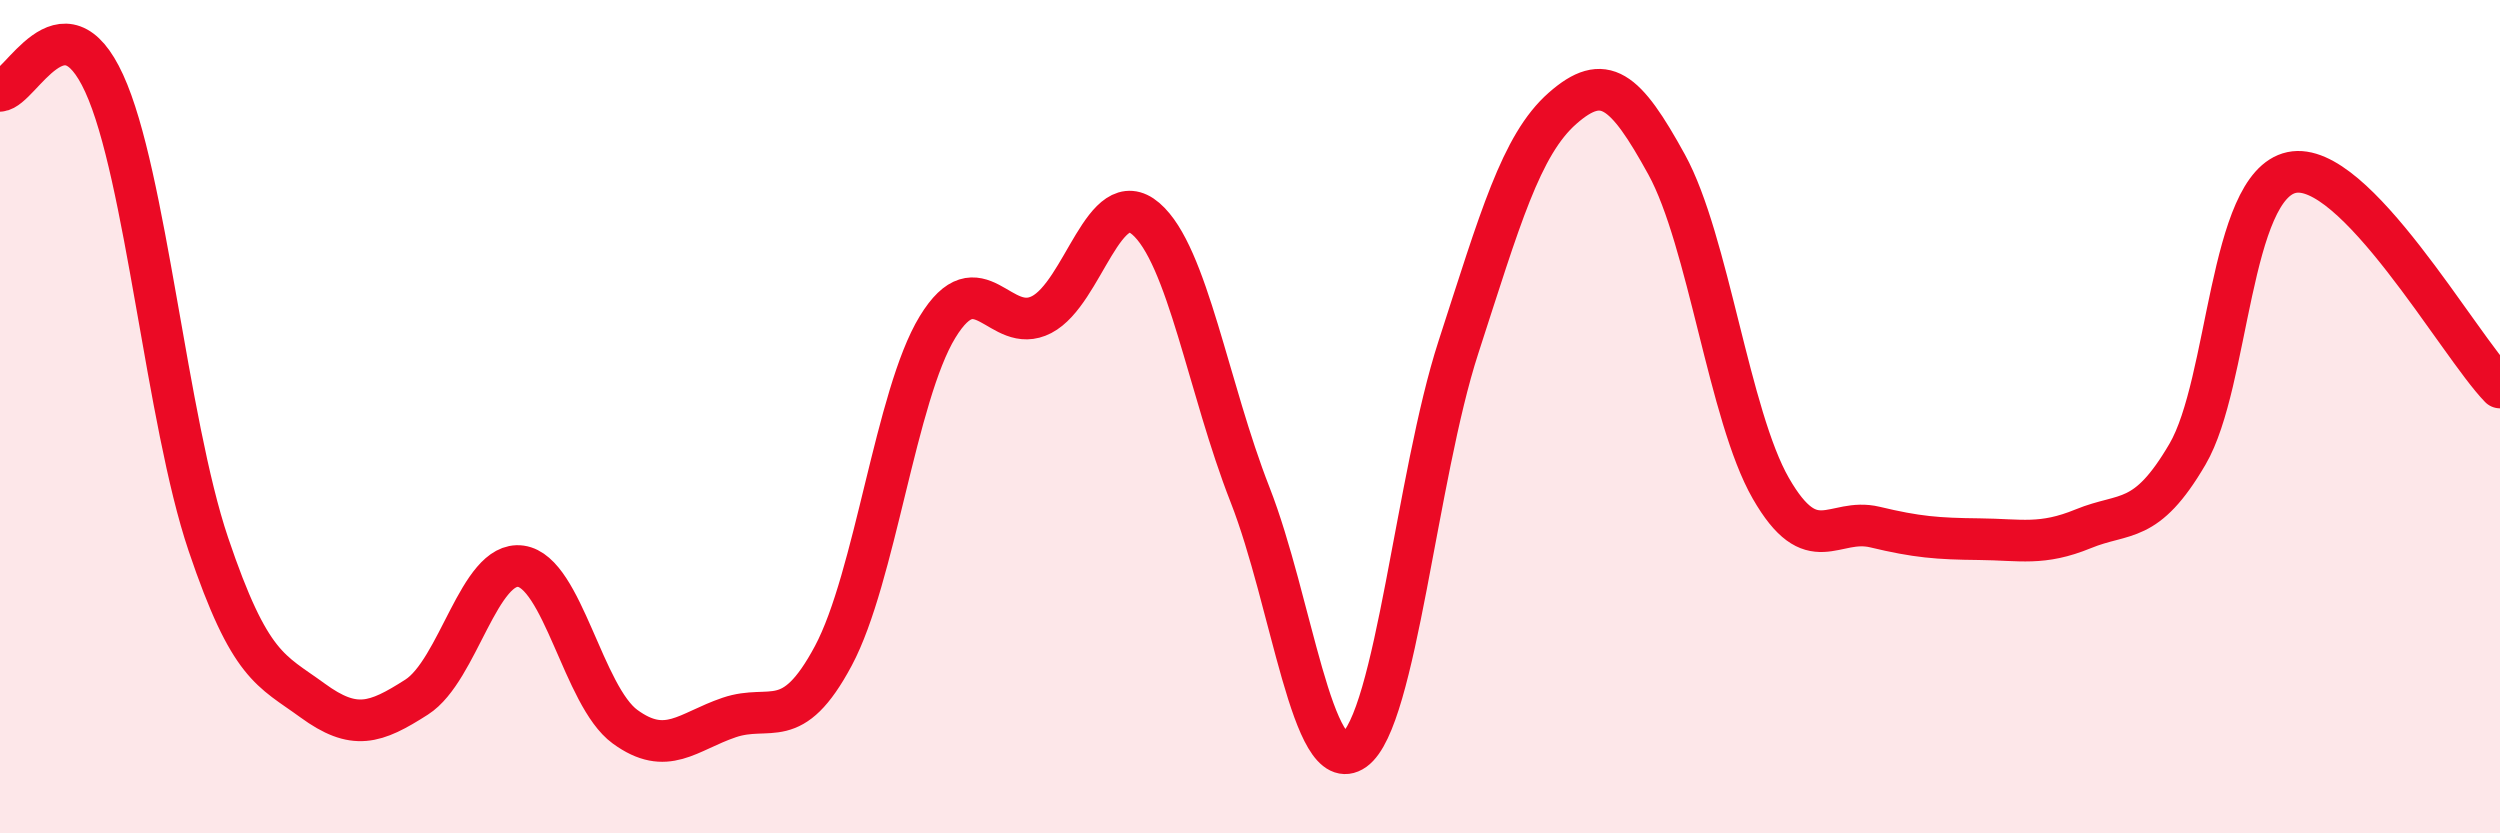
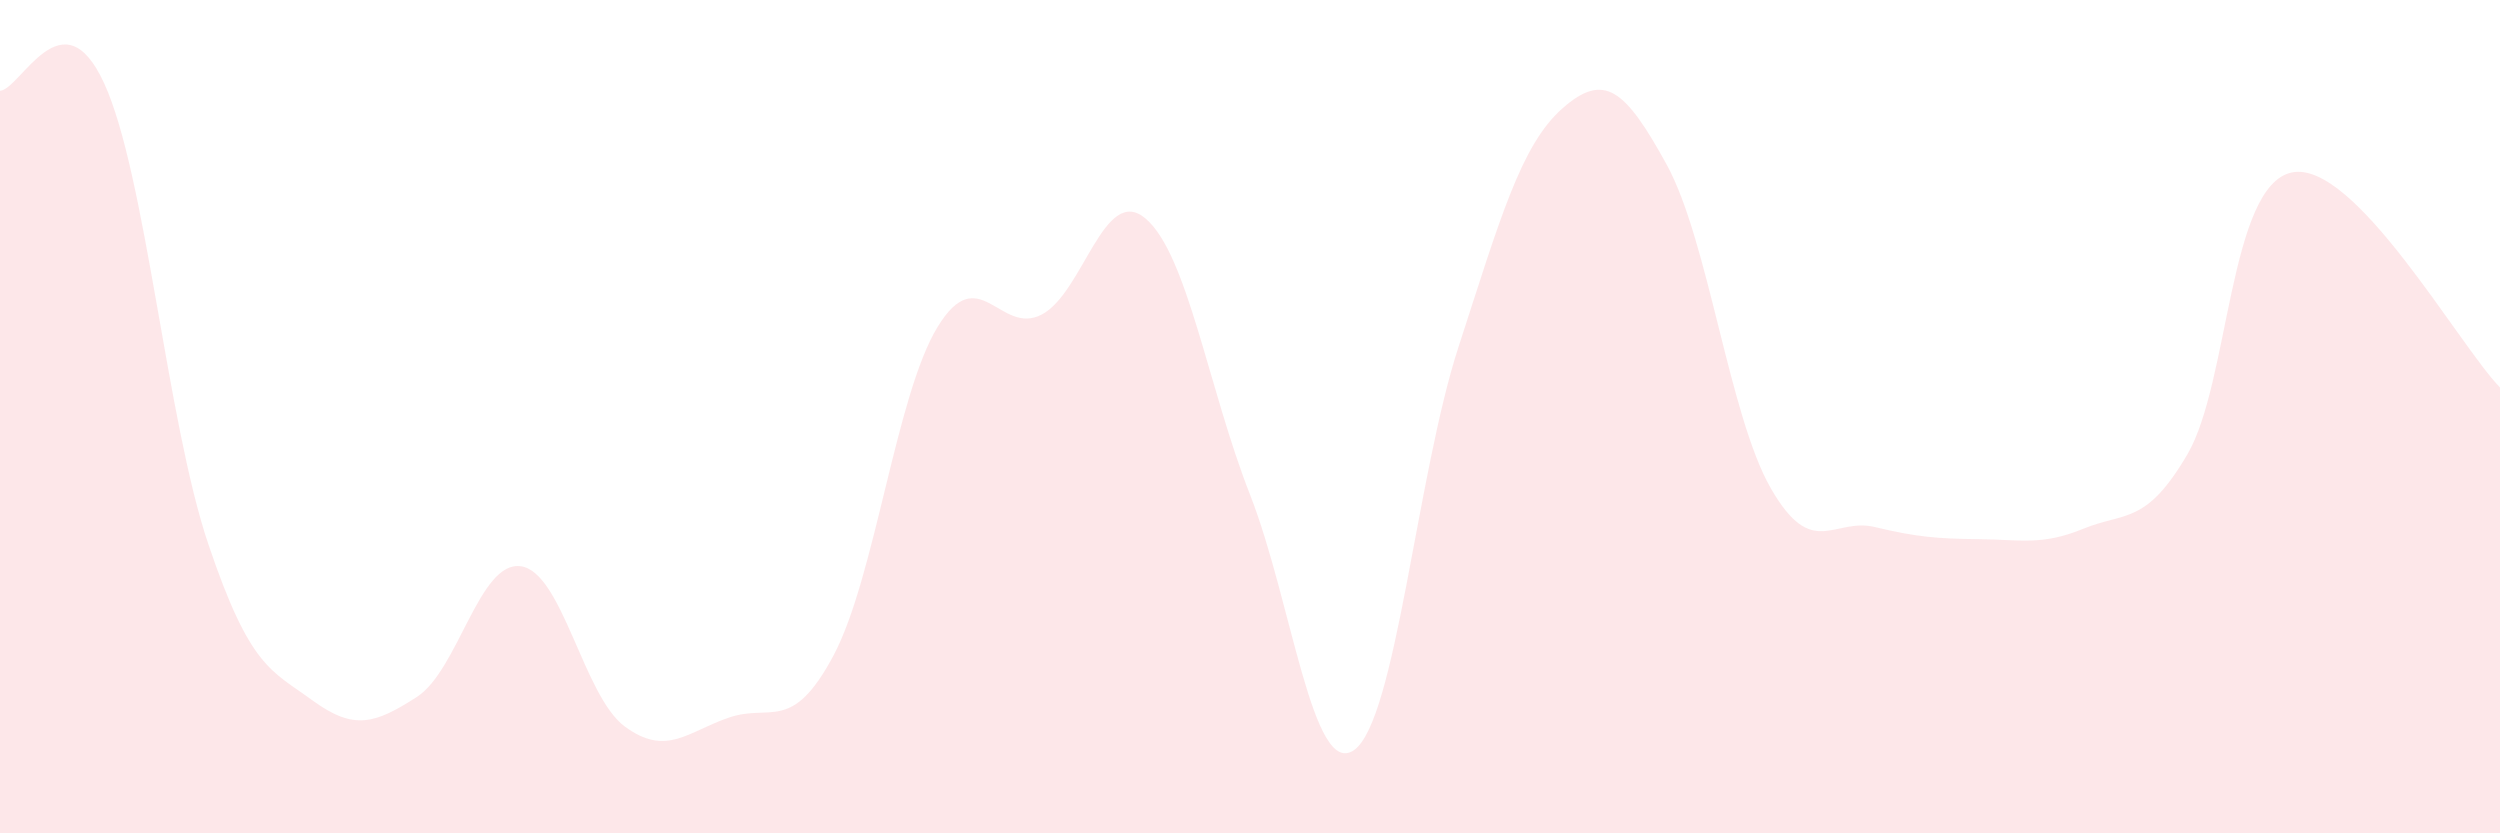
<svg xmlns="http://www.w3.org/2000/svg" width="60" height="20" viewBox="0 0 60 20">
  <path d="M 0,2.18 C 0.5,2.14 1.5,-0.18 2.5,2 C 3.5,4.18 4,10.1 5,13.06 C 6,16.02 6.5,16.08 7.5,16.81 C 8.5,17.54 9,17.37 10,16.73 C 11,16.09 11.5,13.45 12.5,13.59 C 13.5,13.73 14,16.71 15,17.44 C 16,18.17 16.5,17.56 17.5,17.22 C 18.5,16.88 19,17.61 20,15.74 C 21,13.87 21.5,9.49 22.5,7.85 C 23.5,6.21 24,8.07 25,7.55 C 26,7.03 26.5,4.39 27.5,5.25 C 28.5,6.11 29,9.32 30,11.87 C 31,14.42 31.5,18.71 32.5,18 C 33.5,17.29 34,11.42 35,8.34 C 36,5.26 36.5,3.48 37.5,2.6 C 38.5,1.72 39,2.13 40,3.95 C 41,5.77 41.5,9.98 42.5,11.72 C 43.5,13.46 44,12.41 45,12.65 C 46,12.89 46.5,12.93 47.5,12.94 C 48.5,12.95 49,13.1 50,12.69 C 51,12.28 51.5,12.61 52.5,10.9 C 53.5,9.19 53.5,4.46 55,4.14 C 56.5,3.82 59,8.27 60,9.3L60 20L0 20Z" fill="#EB0A25" opacity="0.1" stroke-linecap="round" stroke-linejoin="round" />
-   <path d="M 0,2.18 C 0.5,2.14 1.5,-0.18 2.5,2 C 3.5,4.18 4,10.1 5,13.06 C 6,16.02 6.5,16.08 7.5,16.81 C 8.5,17.54 9,17.37 10,16.73 C 11,16.09 11.5,13.45 12.5,13.59 C 13.5,13.73 14,16.71 15,17.44 C 16,18.17 16.5,17.56 17.5,17.22 C 18.5,16.88 19,17.61 20,15.74 C 21,13.87 21.5,9.49 22.5,7.85 C 23.5,6.21 24,8.07 25,7.55 C 26,7.03 26.5,4.39 27.5,5.25 C 28.5,6.11 29,9.32 30,11.87 C 31,14.42 31.5,18.71 32.5,18 C 33.5,17.29 34,11.42 35,8.34 C 36,5.26 36.5,3.48 37.5,2.6 C 38.5,1.72 39,2.13 40,3.95 C 41,5.77 41.5,9.98 42.5,11.72 C 43.5,13.46 44,12.41 45,12.65 C 46,12.89 46.5,12.93 47.5,12.94 C 48.5,12.95 49,13.1 50,12.69 C 51,12.28 51.5,12.61 52.5,10.9 C 53.5,9.19 53.5,4.46 55,4.14 C 56.5,3.82 59,8.27 60,9.3" stroke="#EB0A25" stroke-width="1" fill="none" stroke-linecap="round" stroke-linejoin="round" />
</svg>